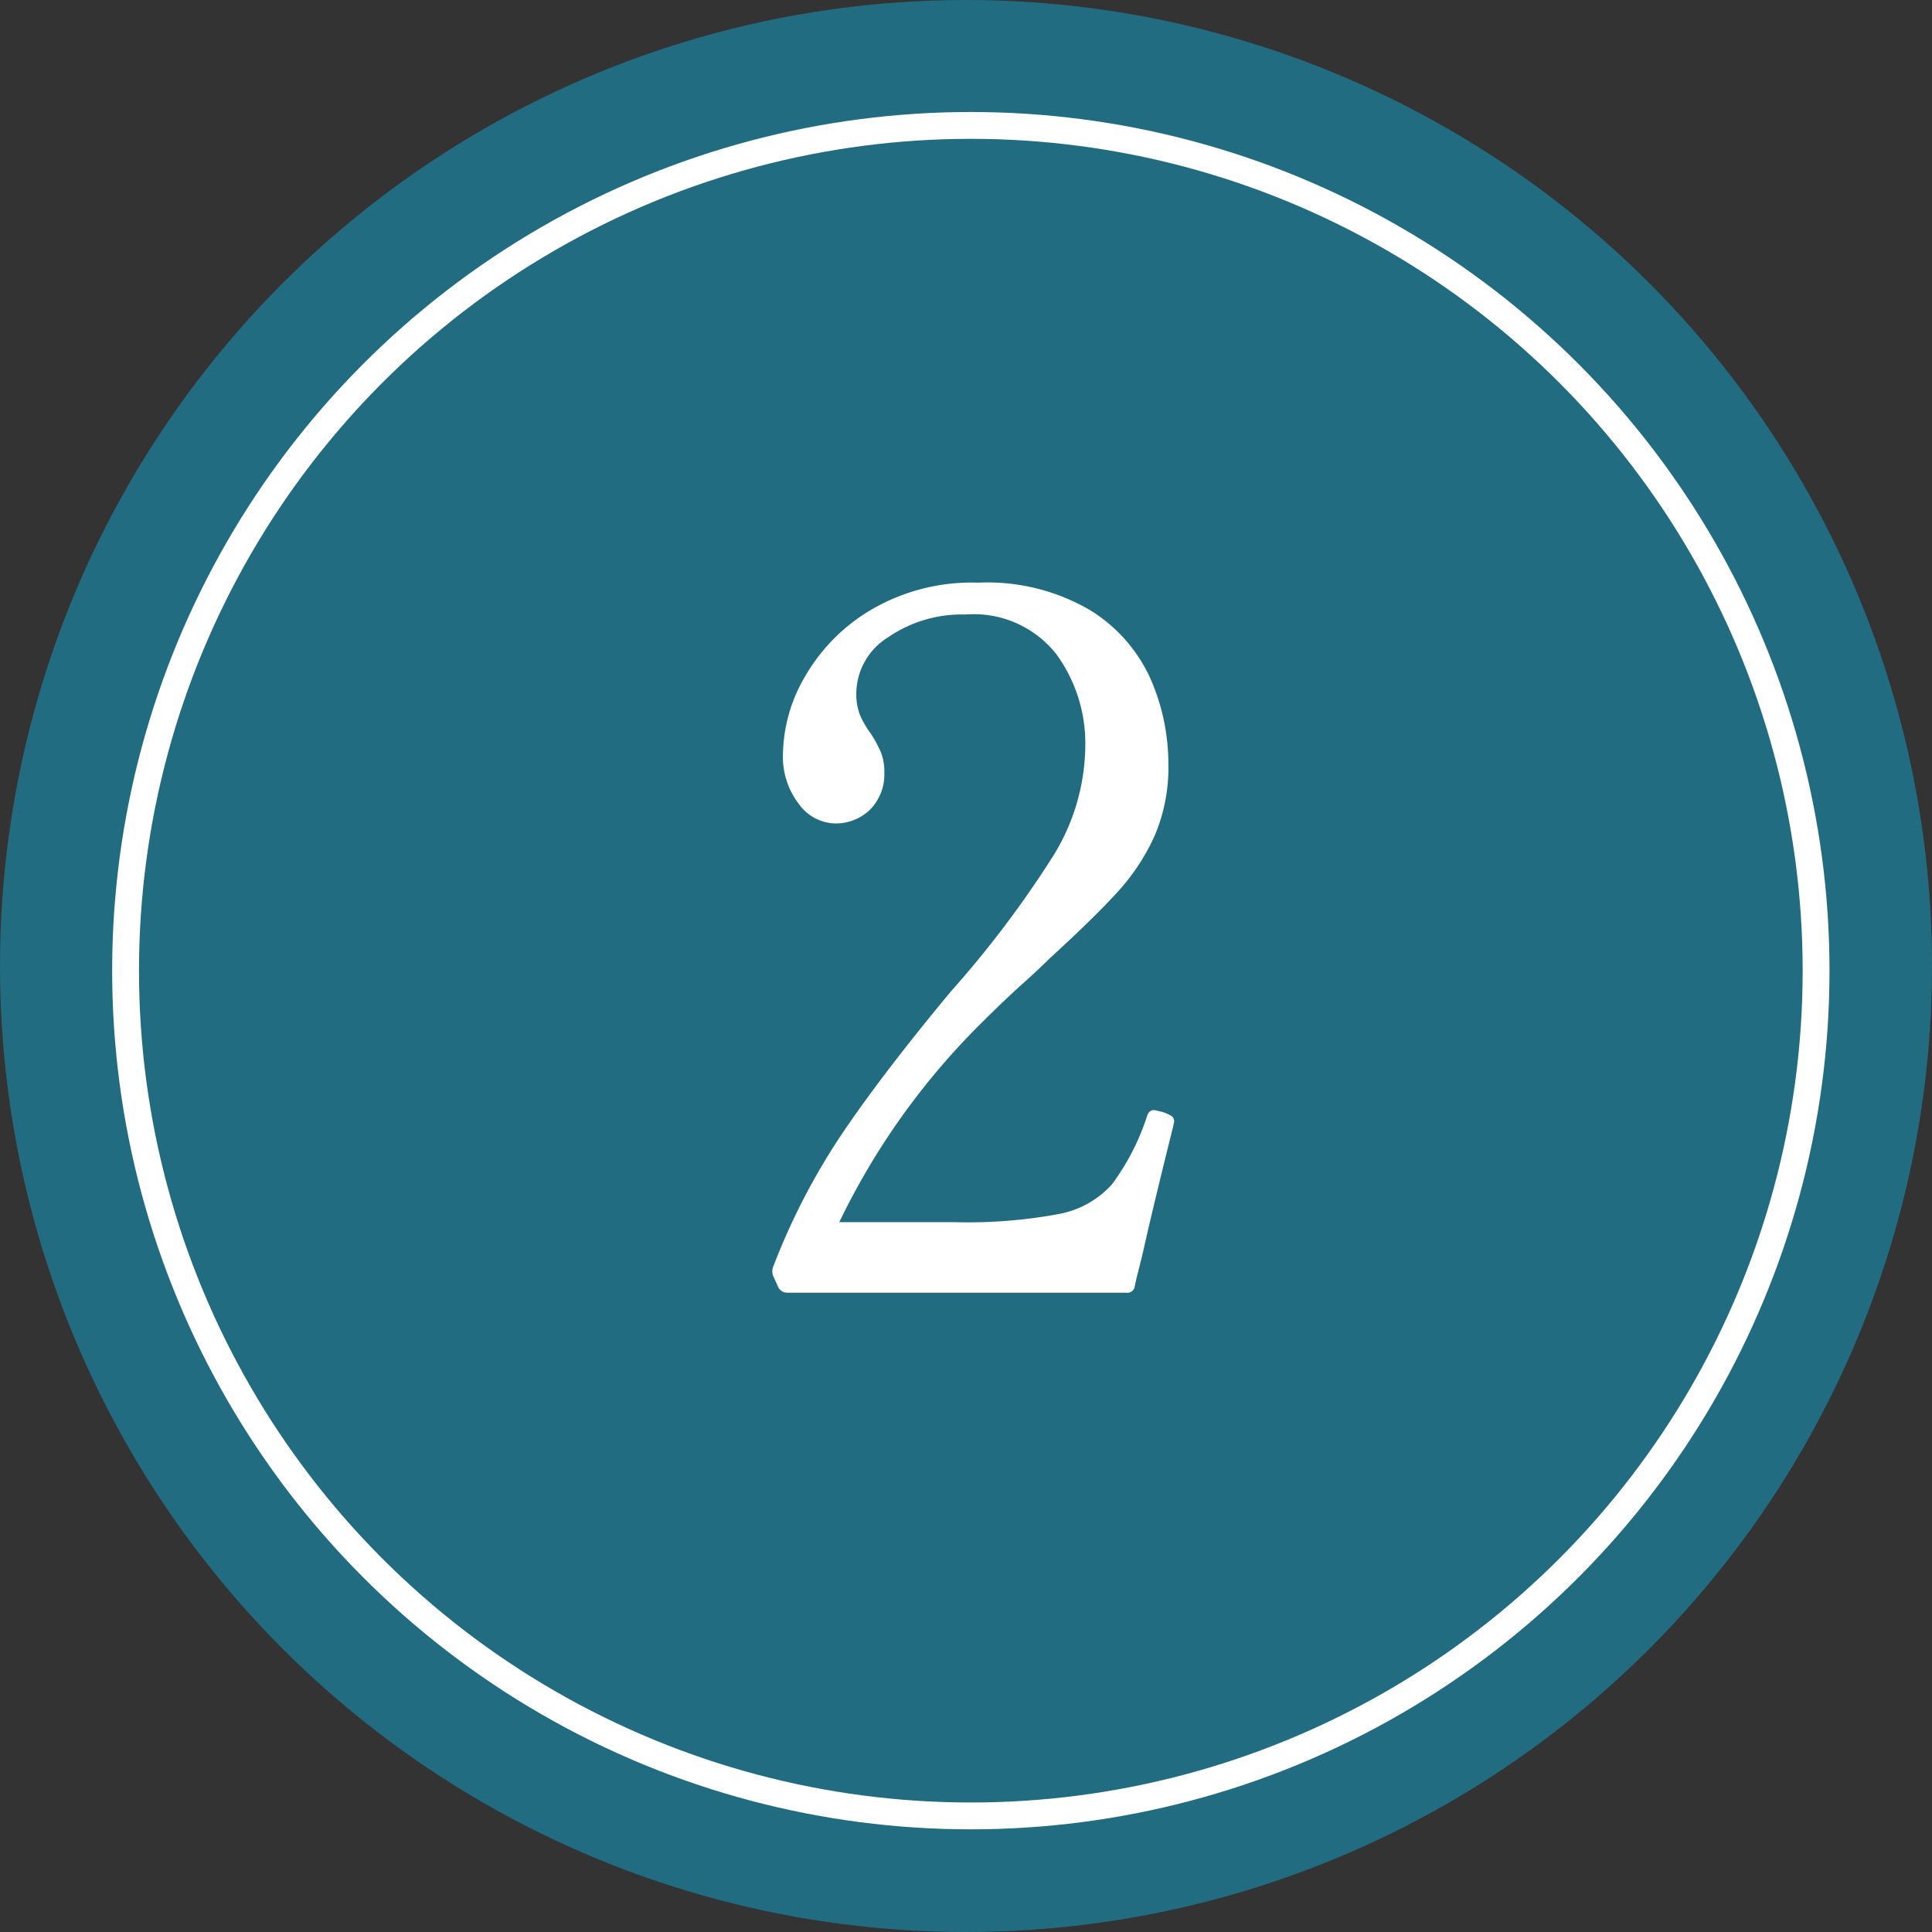
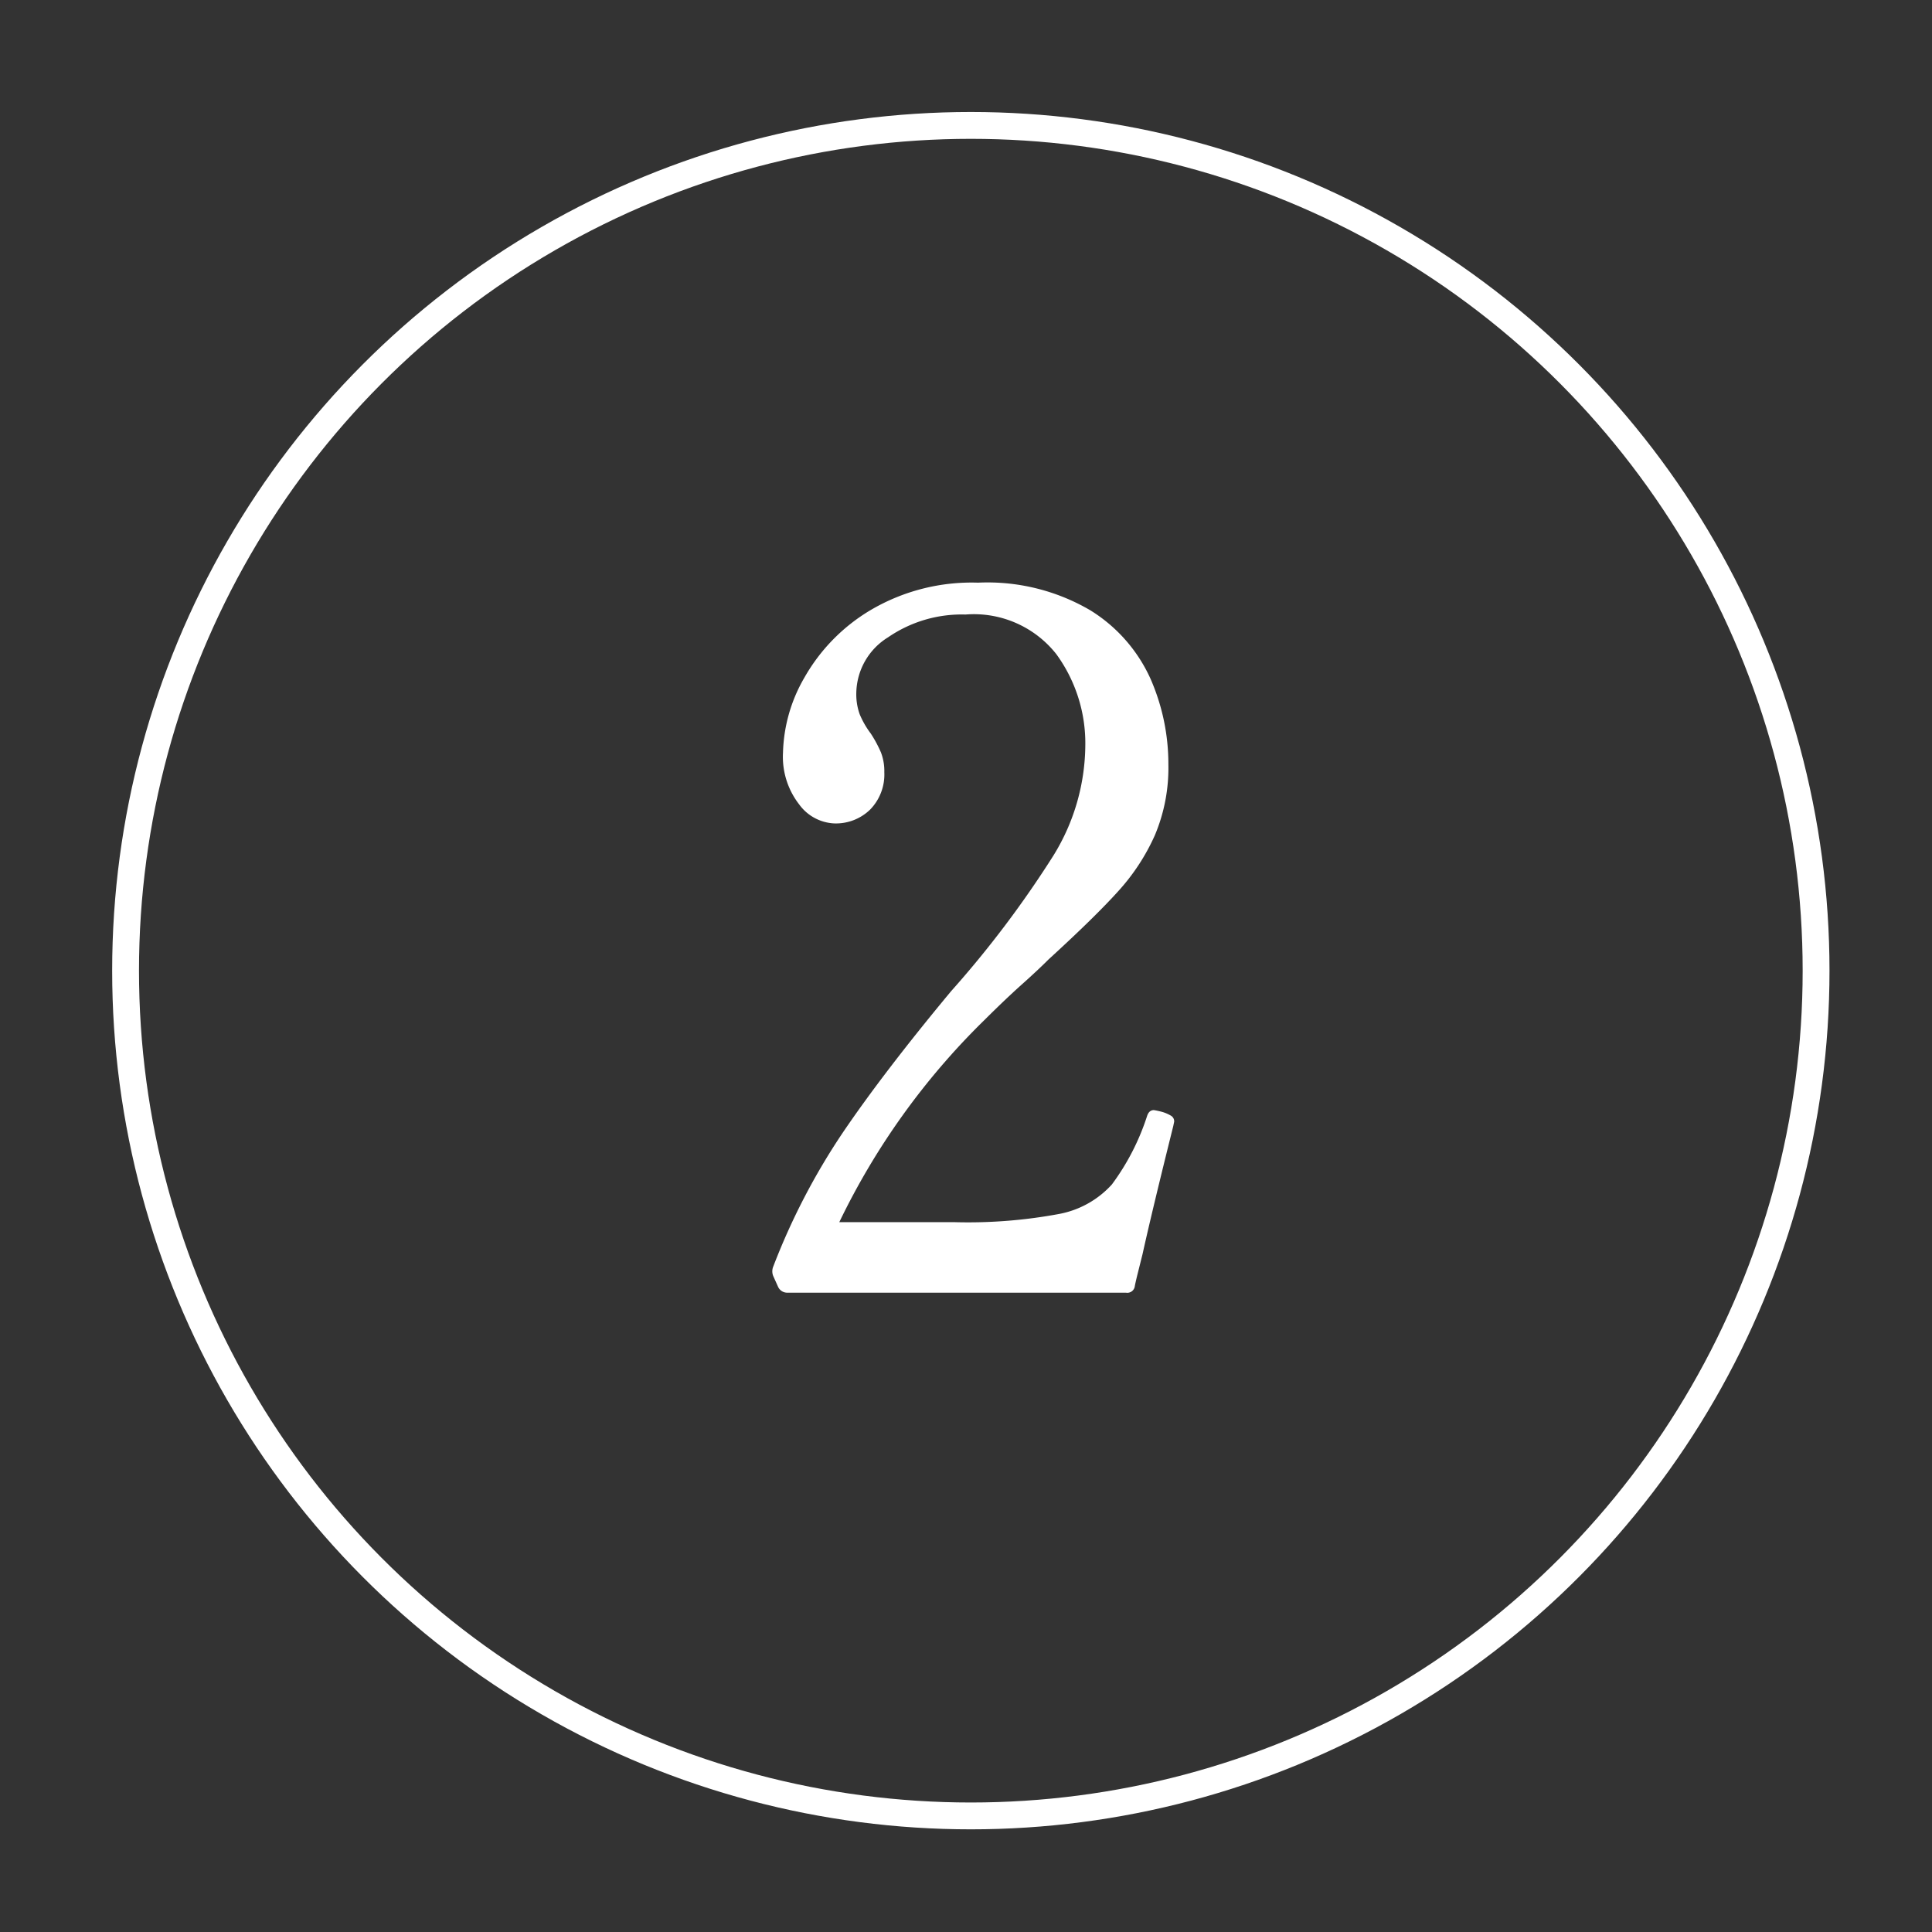
<svg xmlns="http://www.w3.org/2000/svg" width="36" height="36" viewBox="0 0 36 36">
  <rect x="0" y="0" width="36" height="36" fill="#333333" stroke="none" />
  <g id="グループ_1123" data-name="グループ 1123" transform="translate(-541.037 -1400.128)">
-     <circle id="楕円形_16" data-name="楕円形 16" cx="18" cy="18" r="18" transform="translate(541.037 1400.128)" fill="#226c81" />
    <g id="楕円形_17" data-name="楕円形 17" transform="translate(543.127 1402.215)" fill="none" stroke="#fff" stroke-width="0.5">
      <circle cx="16" cy="16" r="16" stroke="none" />
      <circle cx="16" cy="16" r="15.75" fill="none" />
    </g>
    <path id="パス_21965" data-name="パス 21965" d="M3.771-3.1Q3.375-1.512,3.2-.72l-.09.36q-.036.144-.054.234A.141.141,0,0,1,2.889,0h-6.3a.186.186,0,0,1-.18-.108l-.09-.2a.234.234,0,0,1,0-.18A12.455,12.455,0,0,1-2.394-2.97Q-1.629-4.1-.369-5.616A19.354,19.354,0,0,0,1.539-8.145a3.952,3.952,0,0,0,.594-2.043,2.819,2.819,0,0,0-.54-1.71A1.956,1.956,0,0,0-.1-12.636a2.418,2.418,0,0,0-1.44.423,1.242,1.242,0,0,0-.594,1.035,1.1,1.1,0,0,0,.063.4,1.644,1.644,0,0,0,.207.36,2.314,2.314,0,0,1,.189.351.968.968,0,0,1,.063.369.937.937,0,0,1-.261.693.913.913,0,0,1-.675.261A.856.856,0,0,1-3.2-9.1a1.444,1.444,0,0,1-.3-.963,2.927,2.927,0,0,1,.4-1.4,3.431,3.431,0,0,1,1.224-1.251A3.709,3.709,0,0,1,.135-13.23a3.789,3.789,0,0,1,2.088.513,2.9,2.9,0,0,1,1.125,1.278,3.951,3.951,0,0,1,.333,1.593,3.233,3.233,0,0,1-.252,1.323,3.921,3.921,0,0,1-.684,1.044Q2.313-7,1.449-6.21q-.2.2-.5.468t-.7.666a13.4,13.4,0,0,0-2.7,3.762H-.315a9.244,9.244,0,0,0,1.962-.153,1.765,1.765,0,0,0,.981-.549,4.416,4.416,0,0,0,.657-1.278q.036-.108.126-.108a1.491,1.491,0,0,1,.162.036.705.705,0,0,1,.162.072.121.121,0,0,1,.054.108Z" transform="translate(559.127 1424.215)" fill="#fff" />
  </g>
</svg>